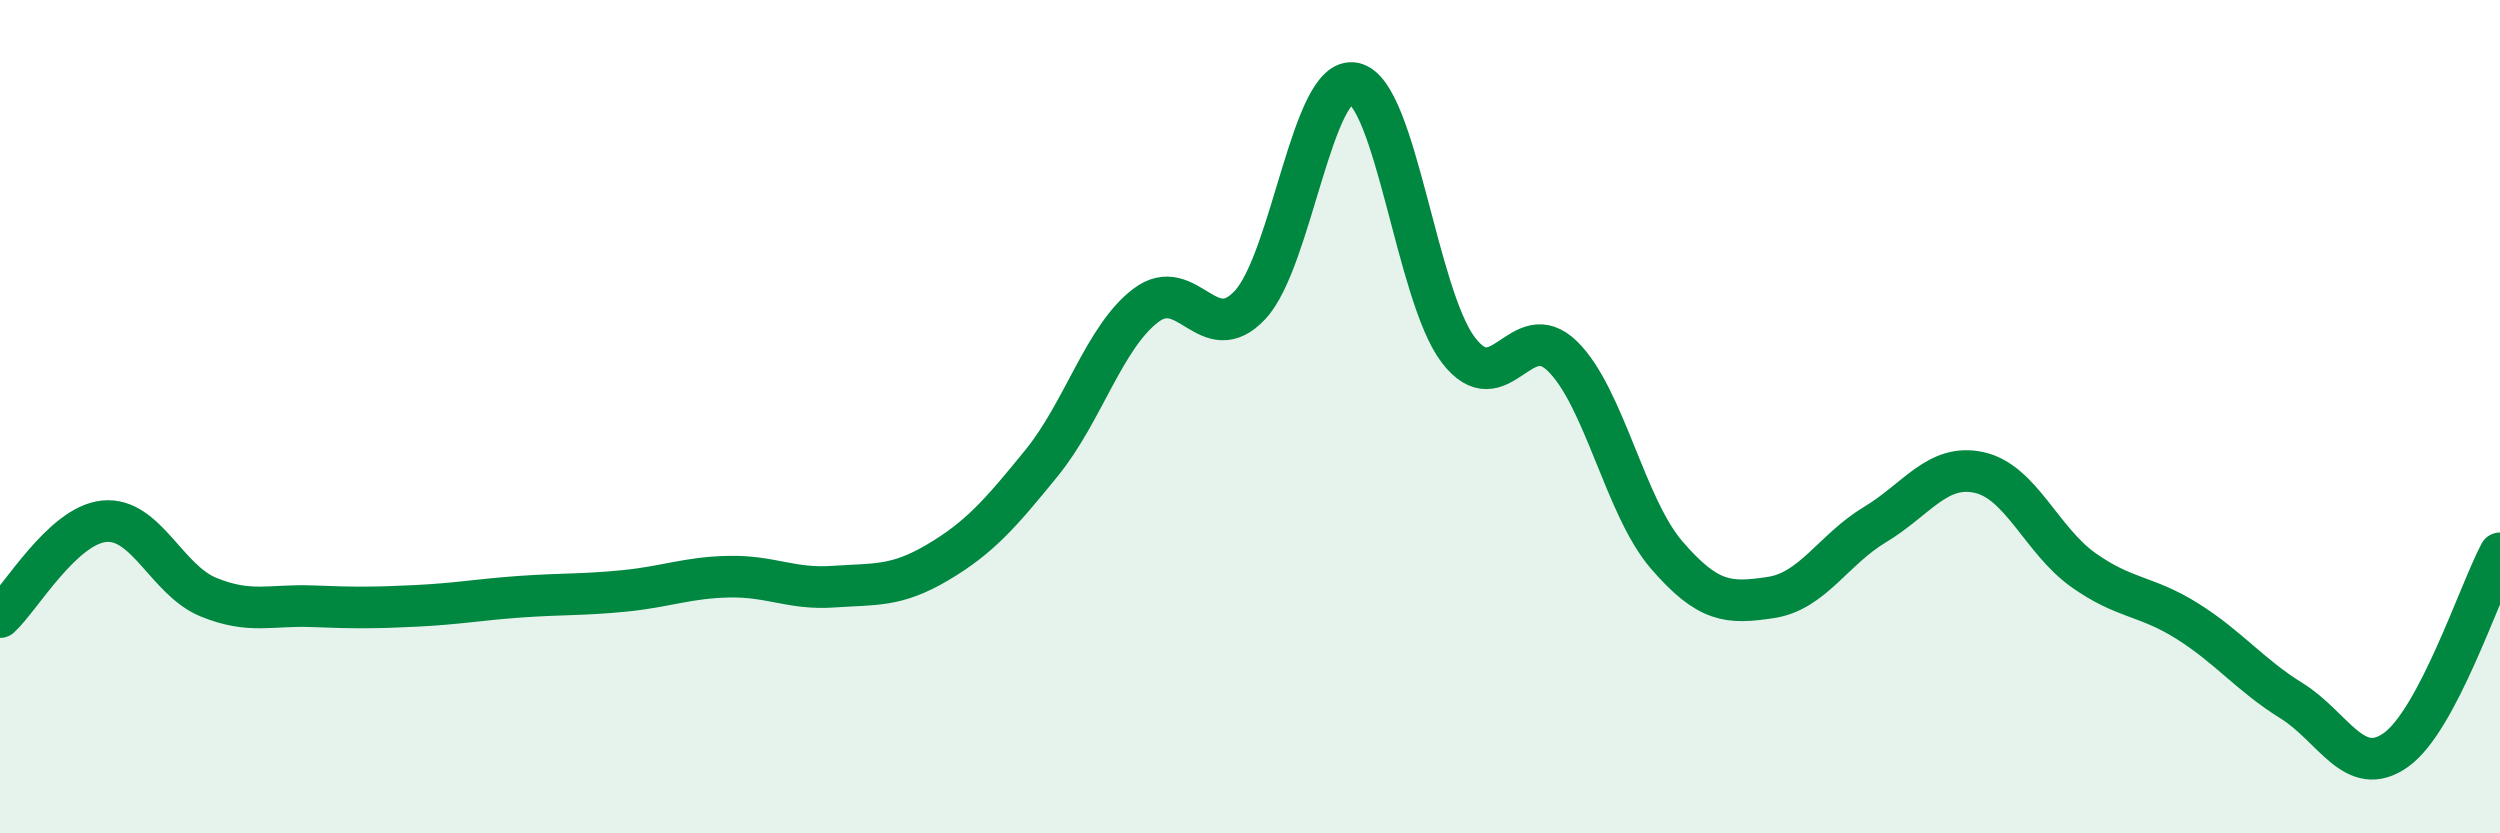
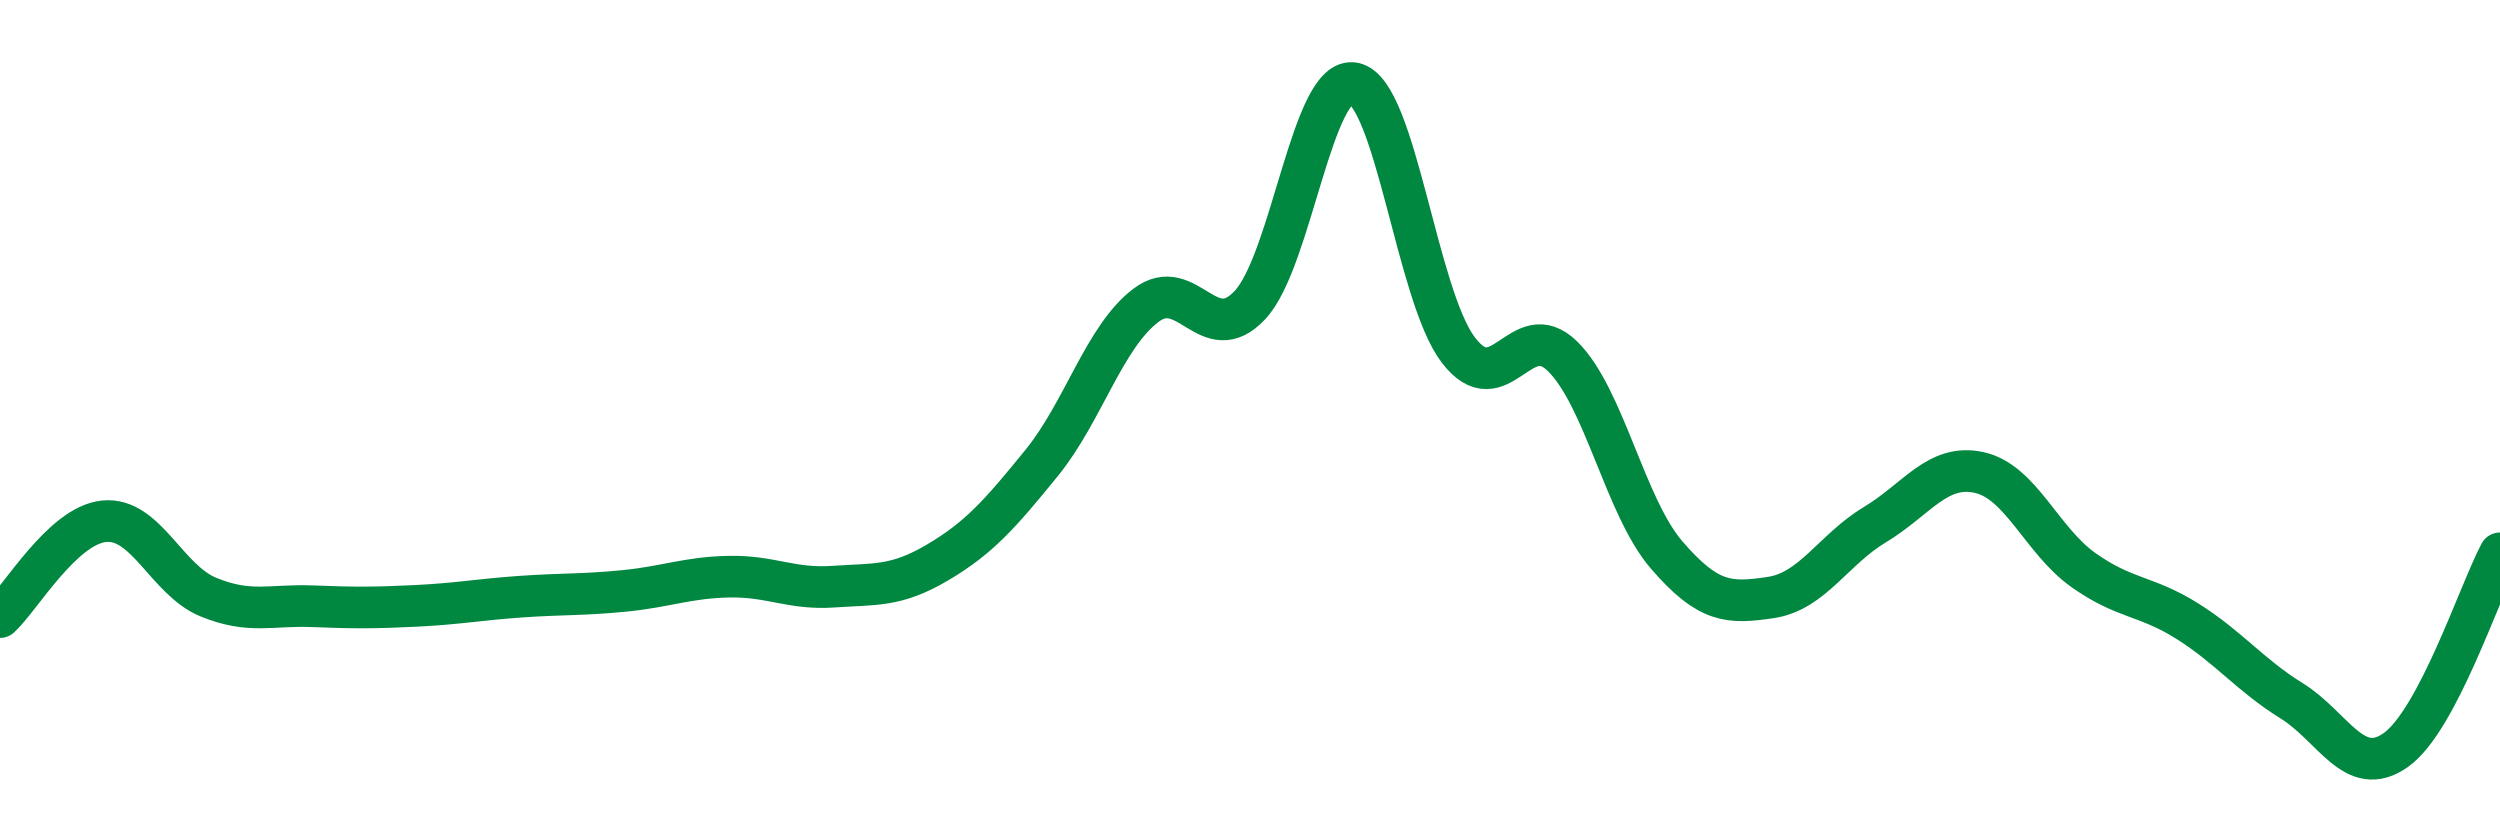
<svg xmlns="http://www.w3.org/2000/svg" width="60" height="20" viewBox="0 0 60 20">
-   <path d="M 0,14.81 C 0.5,14.35 1.5,12.61 2.5,12.51 C 3.5,12.41 4,13.92 5,14.33 C 6,14.74 6.5,14.51 7.5,14.55 C 8.5,14.59 9,14.59 10,14.54 C 11,14.49 11.5,14.39 12.5,14.32 C 13.5,14.25 14,14.28 15,14.18 C 16,14.08 16.5,13.86 17.5,13.84 C 18.5,13.82 19,14.15 20,14.08 C 21,14.01 21.5,14.09 22.5,13.5 C 23.5,12.91 24,12.34 25,11.11 C 26,9.88 26.5,8.09 27.5,7.33 C 28.5,6.57 29,8.39 30,7.32 C 31,6.25 31.5,1.78 32.5,2 C 33.5,2.22 34,7.09 35,8.4 C 36,9.71 36.5,7.57 37.5,8.55 C 38.5,9.53 39,12.16 40,13.32 C 41,14.48 41.5,14.49 42.5,14.34 C 43.5,14.19 44,13.19 45,12.59 C 46,11.99 46.5,11.12 47.5,11.34 C 48.5,11.56 49,12.97 50,13.68 C 51,14.39 51.5,14.28 52.5,14.91 C 53.5,15.54 54,16.2 55,16.82 C 56,17.44 56.5,18.71 57.5,18 C 58.5,17.29 59.5,14.22 60,13.28L60 20L0 20Z" fill="#008740" opacity="0.1" stroke-linecap="round" stroke-linejoin="round" />
  <path d="M 0,14.81 C 0.5,14.35 1.5,12.61 2.5,12.51 C 3.5,12.41 4,13.92 5,14.33 C 6,14.74 6.5,14.51 7.5,14.55 C 8.5,14.59 9,14.59 10,14.54 C 11,14.49 11.5,14.39 12.5,14.32 C 13.5,14.25 14,14.28 15,14.18 C 16,14.08 16.5,13.86 17.5,13.84 C 18.5,13.82 19,14.15 20,14.08 C 21,14.01 21.5,14.09 22.5,13.5 C 23.5,12.91 24,12.34 25,11.11 C 26,9.88 26.5,8.09 27.5,7.33 C 28.5,6.57 29,8.39 30,7.32 C 31,6.25 31.5,1.78 32.5,2 C 33.5,2.22 34,7.09 35,8.4 C 36,9.71 36.5,7.57 37.5,8.55 C 38.5,9.53 39,12.16 40,13.32 C 41,14.48 41.5,14.49 42.5,14.34 C 43.5,14.19 44,13.19 45,12.59 C 46,11.99 46.5,11.12 47.5,11.34 C 48.5,11.56 49,12.97 50,13.68 C 51,14.39 51.5,14.28 52.5,14.91 C 53.5,15.54 54,16.2 55,16.82 C 56,17.44 56.5,18.71 57.5,18 C 58.5,17.29 59.5,14.22 60,13.28" stroke="#008740" stroke-width="1" fill="none" stroke-linecap="round" stroke-linejoin="round" />
</svg>